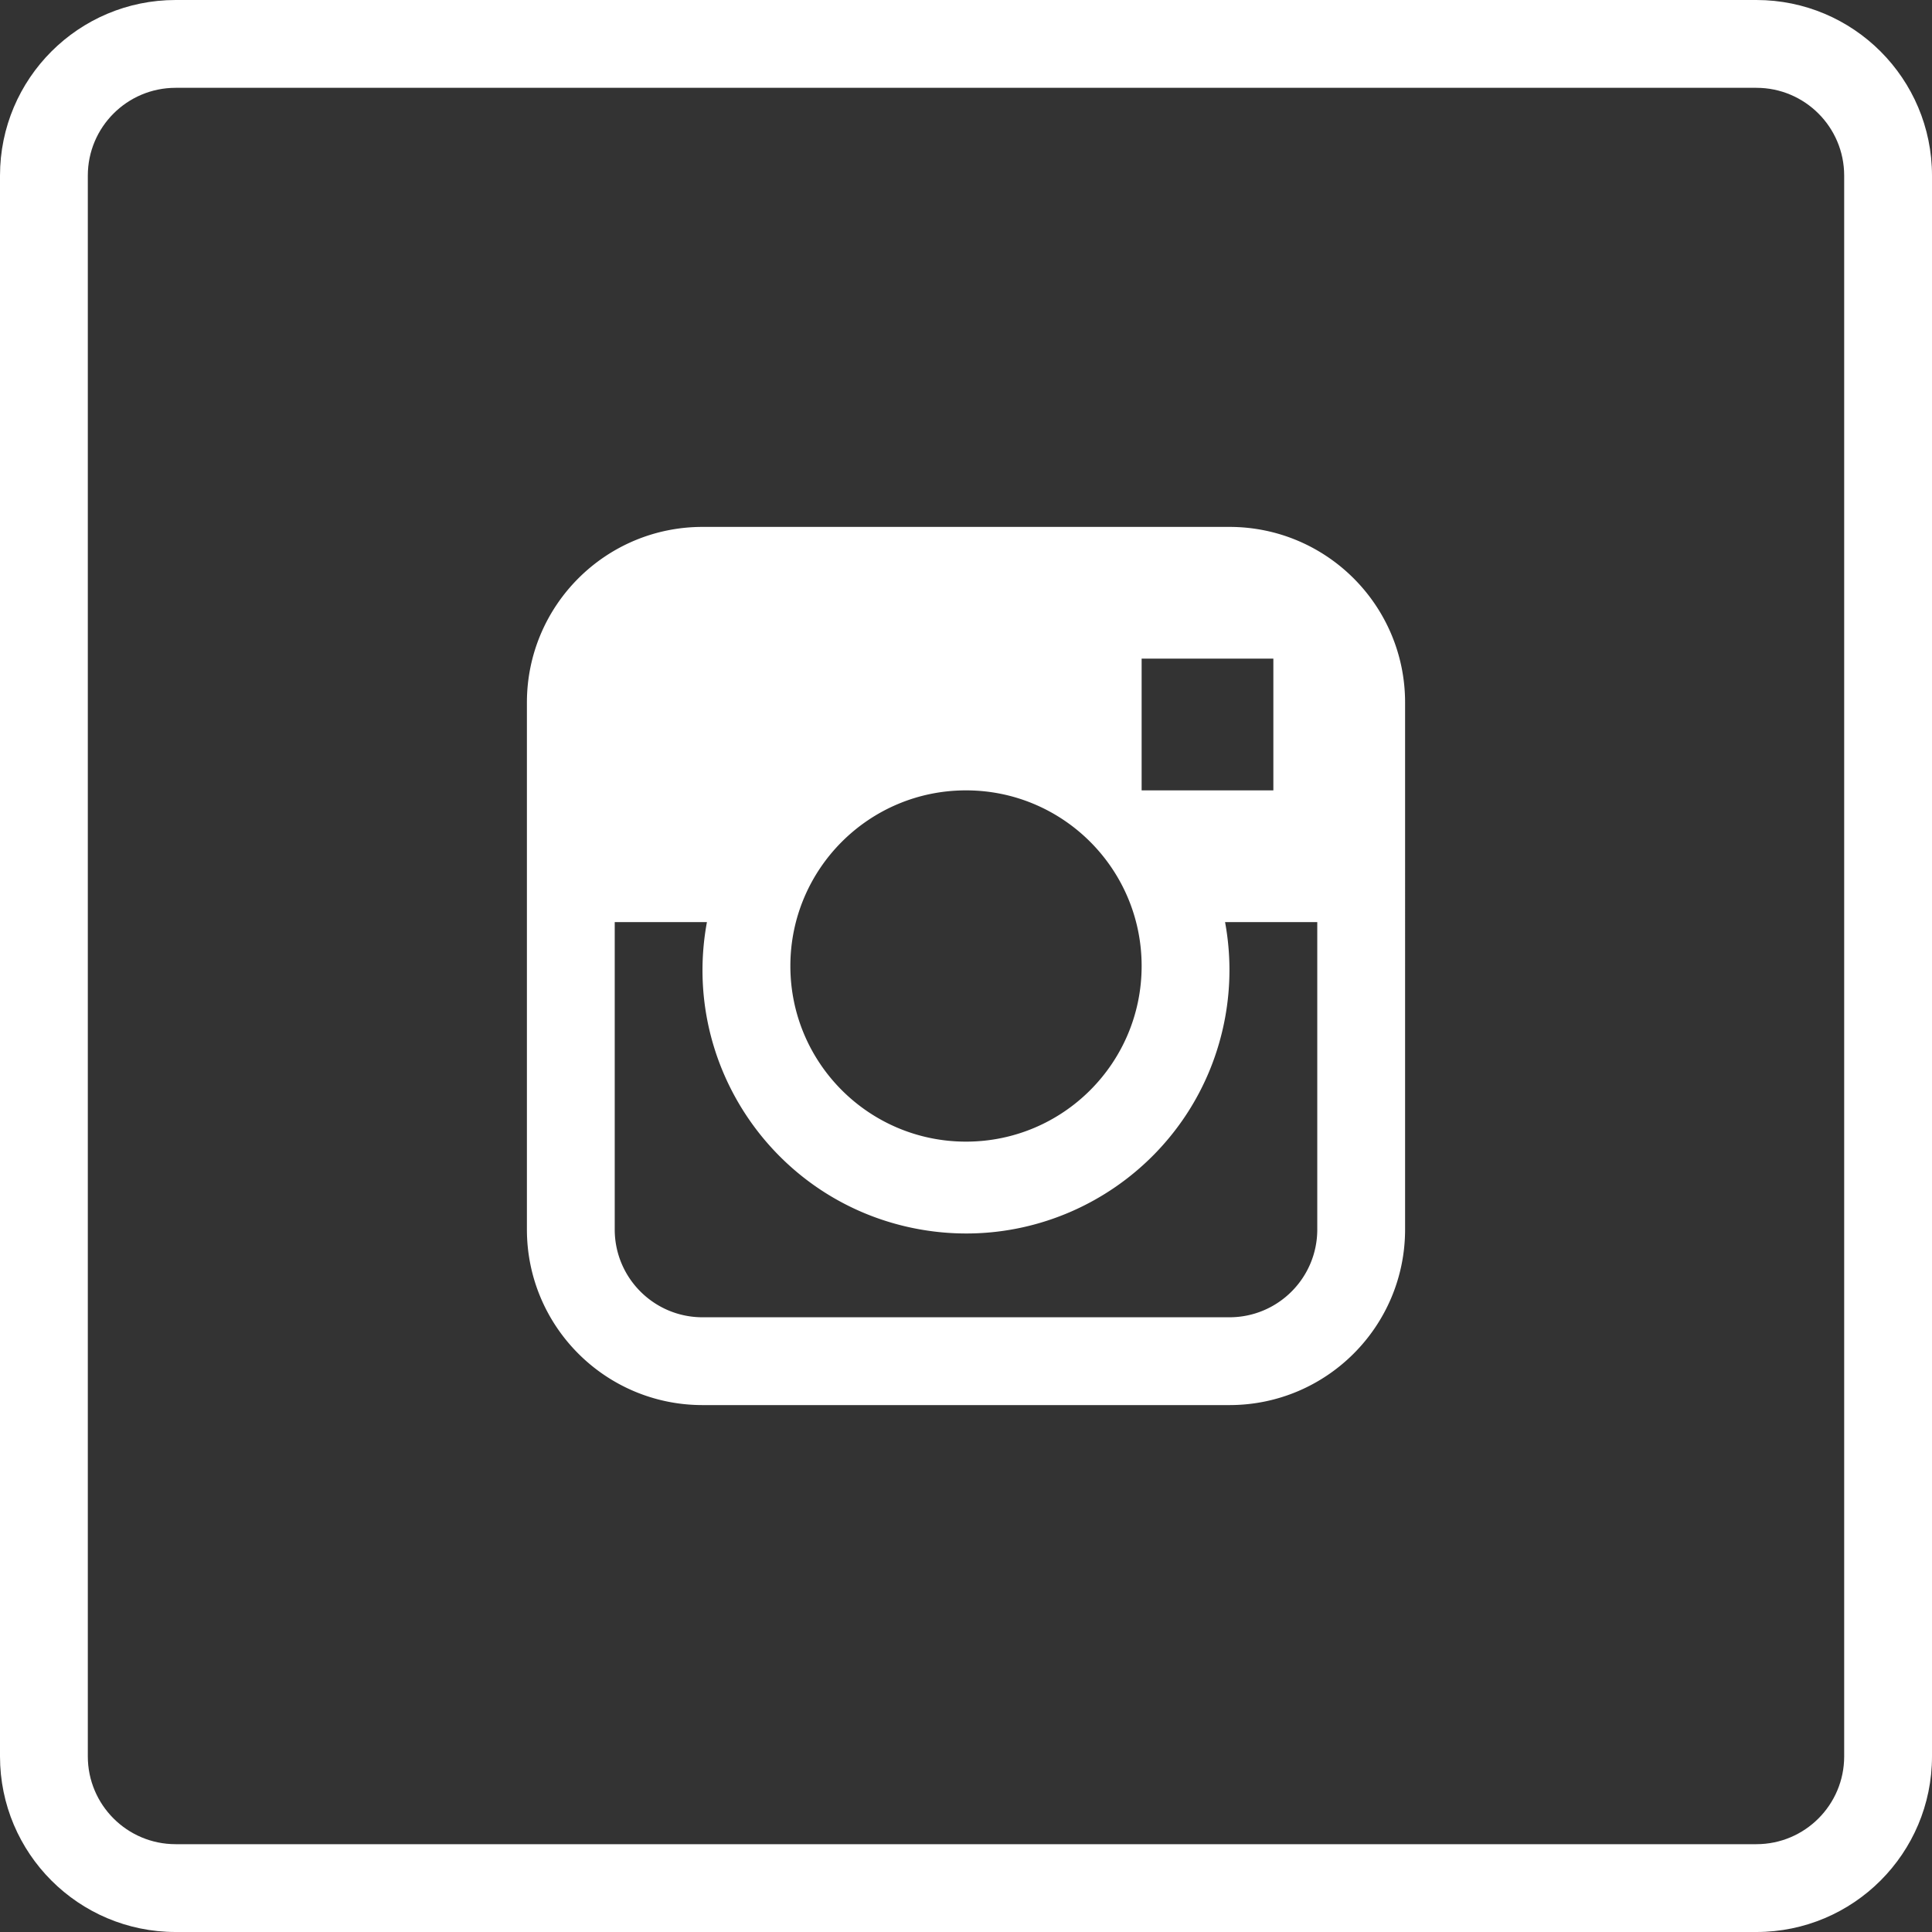
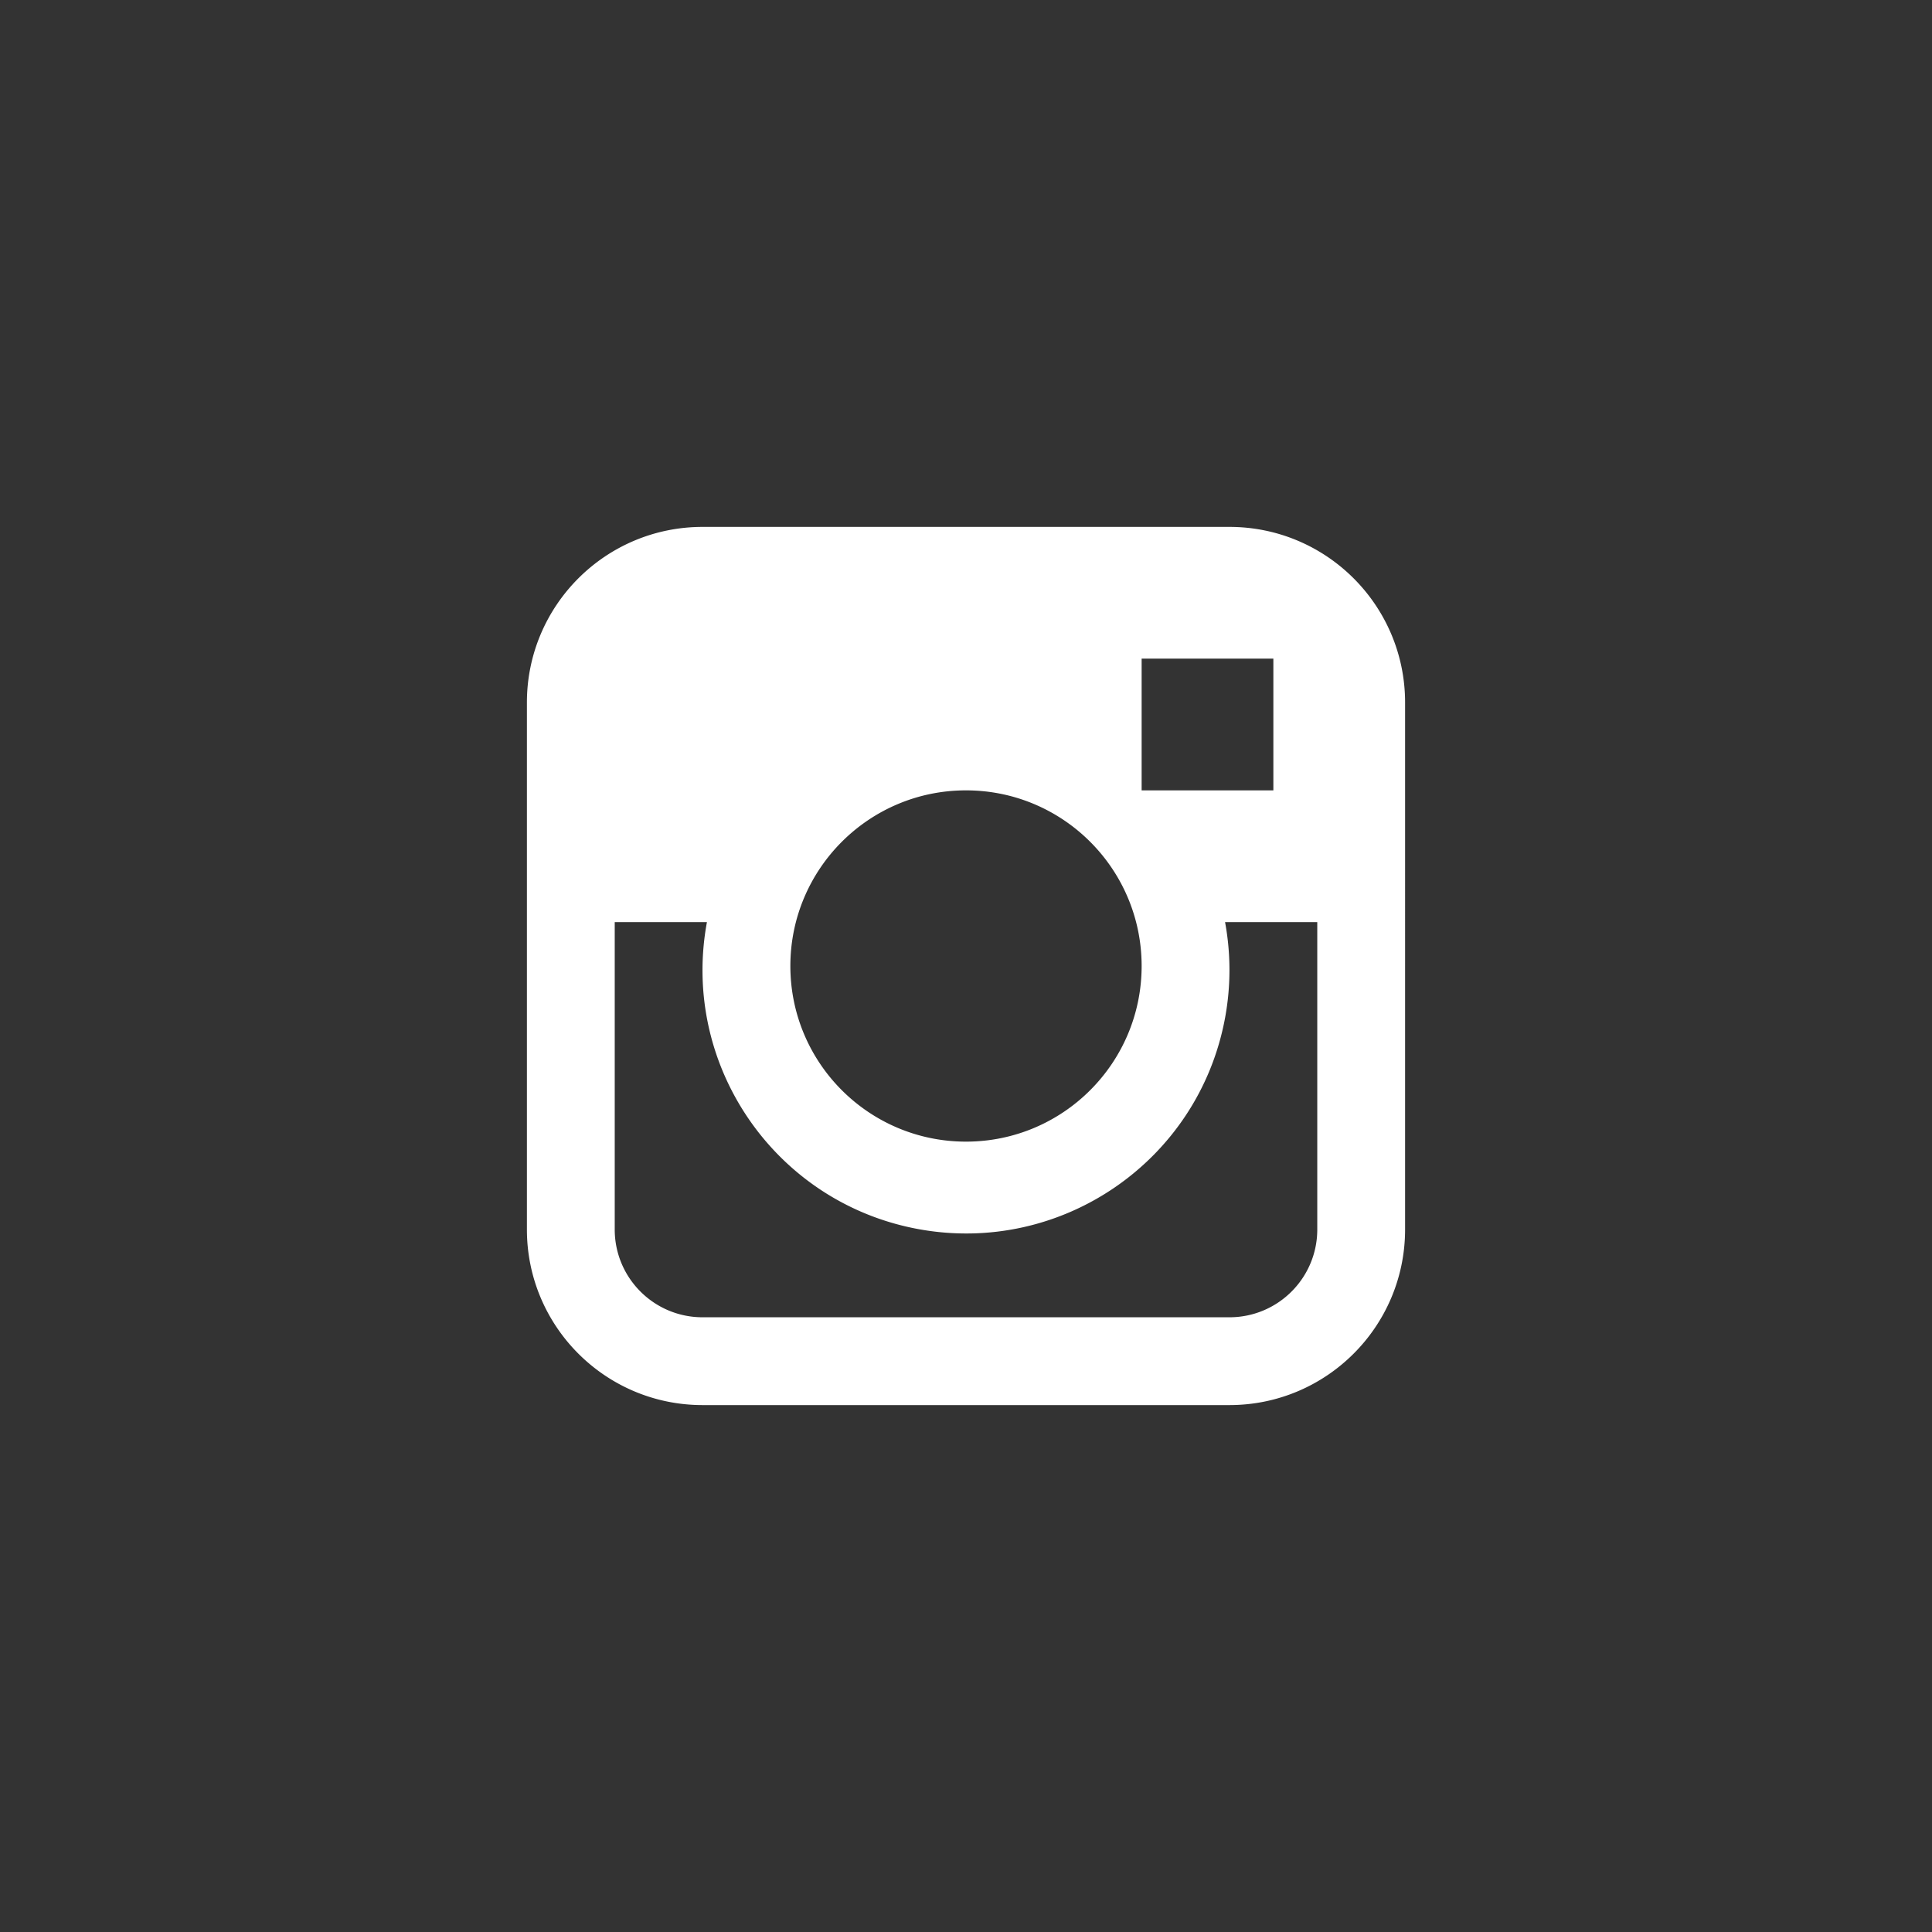
<svg xmlns="http://www.w3.org/2000/svg" version="1.1" width="512" height="512" x="0" y="0" viewBox="0 0 512 512" style="enable-background:new 0 0 512 512" xml:space="preserve">
  <rect x="0" y="0" width="512" height="512" fill="#333333" stroke="none" />
  <g>
-     <path d="M325.818 139.636H186.182c-25.706 0-46.545 20.839-46.545 46.545v139.636c0 25.706 20.839 46.545 46.545 46.545h139.636c25.706 0 46.545-20.839 46.545-46.545V186.182c.001-25.707-20.838-46.546-46.545-46.546zm-23.273 34.909h34.909v34.909h-34.909v-34.909zM256 209.455c25.706 0 46.545 20.839 46.545 46.545S281.706 302.545 256 302.545 209.455 281.706 209.455 256s20.839-46.545 46.545-46.545zm93.091 116.363c0 12.853-10.42 23.273-23.273 23.273H186.182c-12.853 0-23.273-10.42-23.273-23.273v-81.455h24.436c-7.011 37.917 18.044 74.338 55.961 81.348 37.917 7.01 74.338-18.044 81.348-55.961a69.794 69.794 0 0 0 0-25.387h24.436v81.455z" fill="#ffffff" data-original="#000000" opacity="1" />
-     <path d="M465.455 0H46.545C20.839 0 0 20.839 0 46.545v418.909C0 491.161 20.839 512 46.545 512h418.909C491.161 512 512 491.161 512 465.455V46.545C512 20.839 491.161 0 465.455 0zm23.272 465.455c0 12.853-10.42 23.273-23.273 23.273H46.545c-12.853 0-23.273-10.42-23.273-23.273V46.545c0-12.853 10.42-23.273 23.273-23.273h418.909c12.853 0 23.273 10.42 23.273 23.273v418.91z" fill="#ffffff" data-original="#000000" opacity="1" />
+     <path d="M325.818 139.636H186.182c-25.706 0-46.545 20.839-46.545 46.545v139.636c0 25.706 20.839 46.545 46.545 46.545h139.636c25.706 0 46.545-20.839 46.545-46.545V186.182c.001-25.707-20.838-46.546-46.545-46.546m-23.273 34.909h34.909v34.909h-34.909v-34.909zM256 209.455c25.706 0 46.545 20.839 46.545 46.545S281.706 302.545 256 302.545 209.455 281.706 209.455 256s20.839-46.545 46.545-46.545zm93.091 116.363c0 12.853-10.42 23.273-23.273 23.273H186.182c-12.853 0-23.273-10.42-23.273-23.273v-81.455h24.436c-7.011 37.917 18.044 74.338 55.961 81.348 37.917 7.01 74.338-18.044 81.348-55.961a69.794 69.794 0 0 0 0-25.387h24.436v81.455z" fill="#ffffff" data-original="#000000" opacity="1" />
  </g>
</svg>